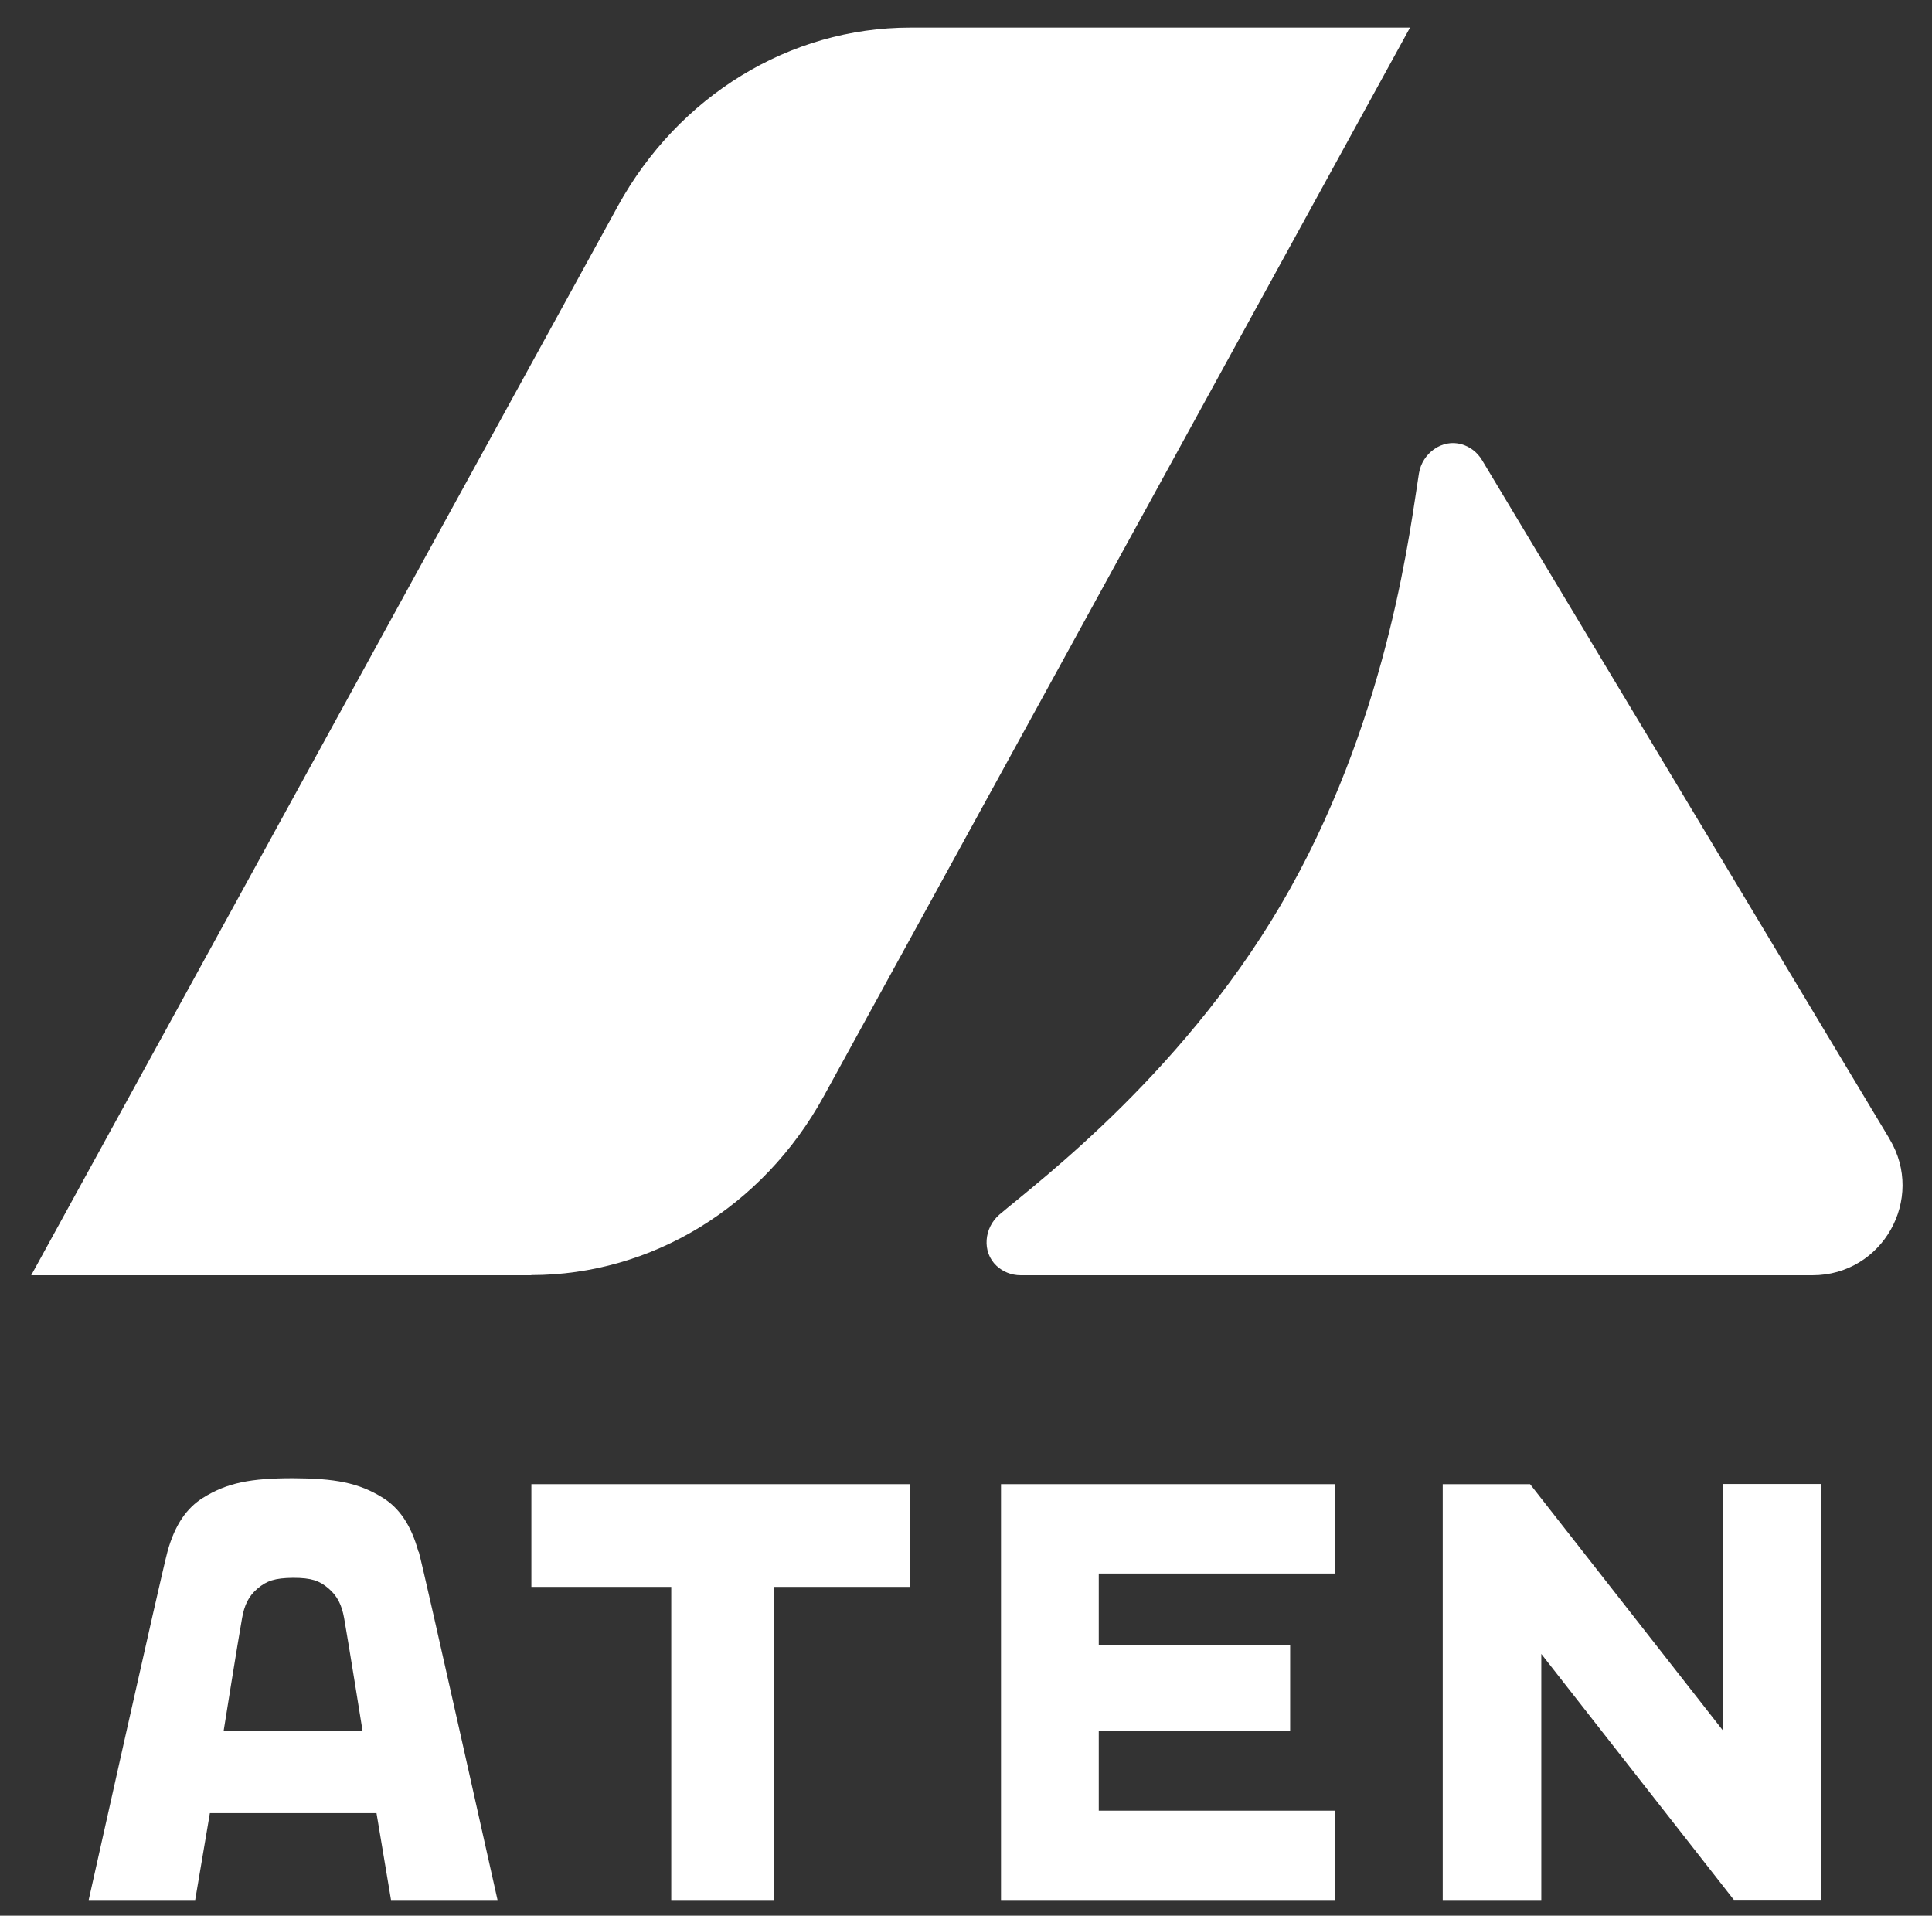
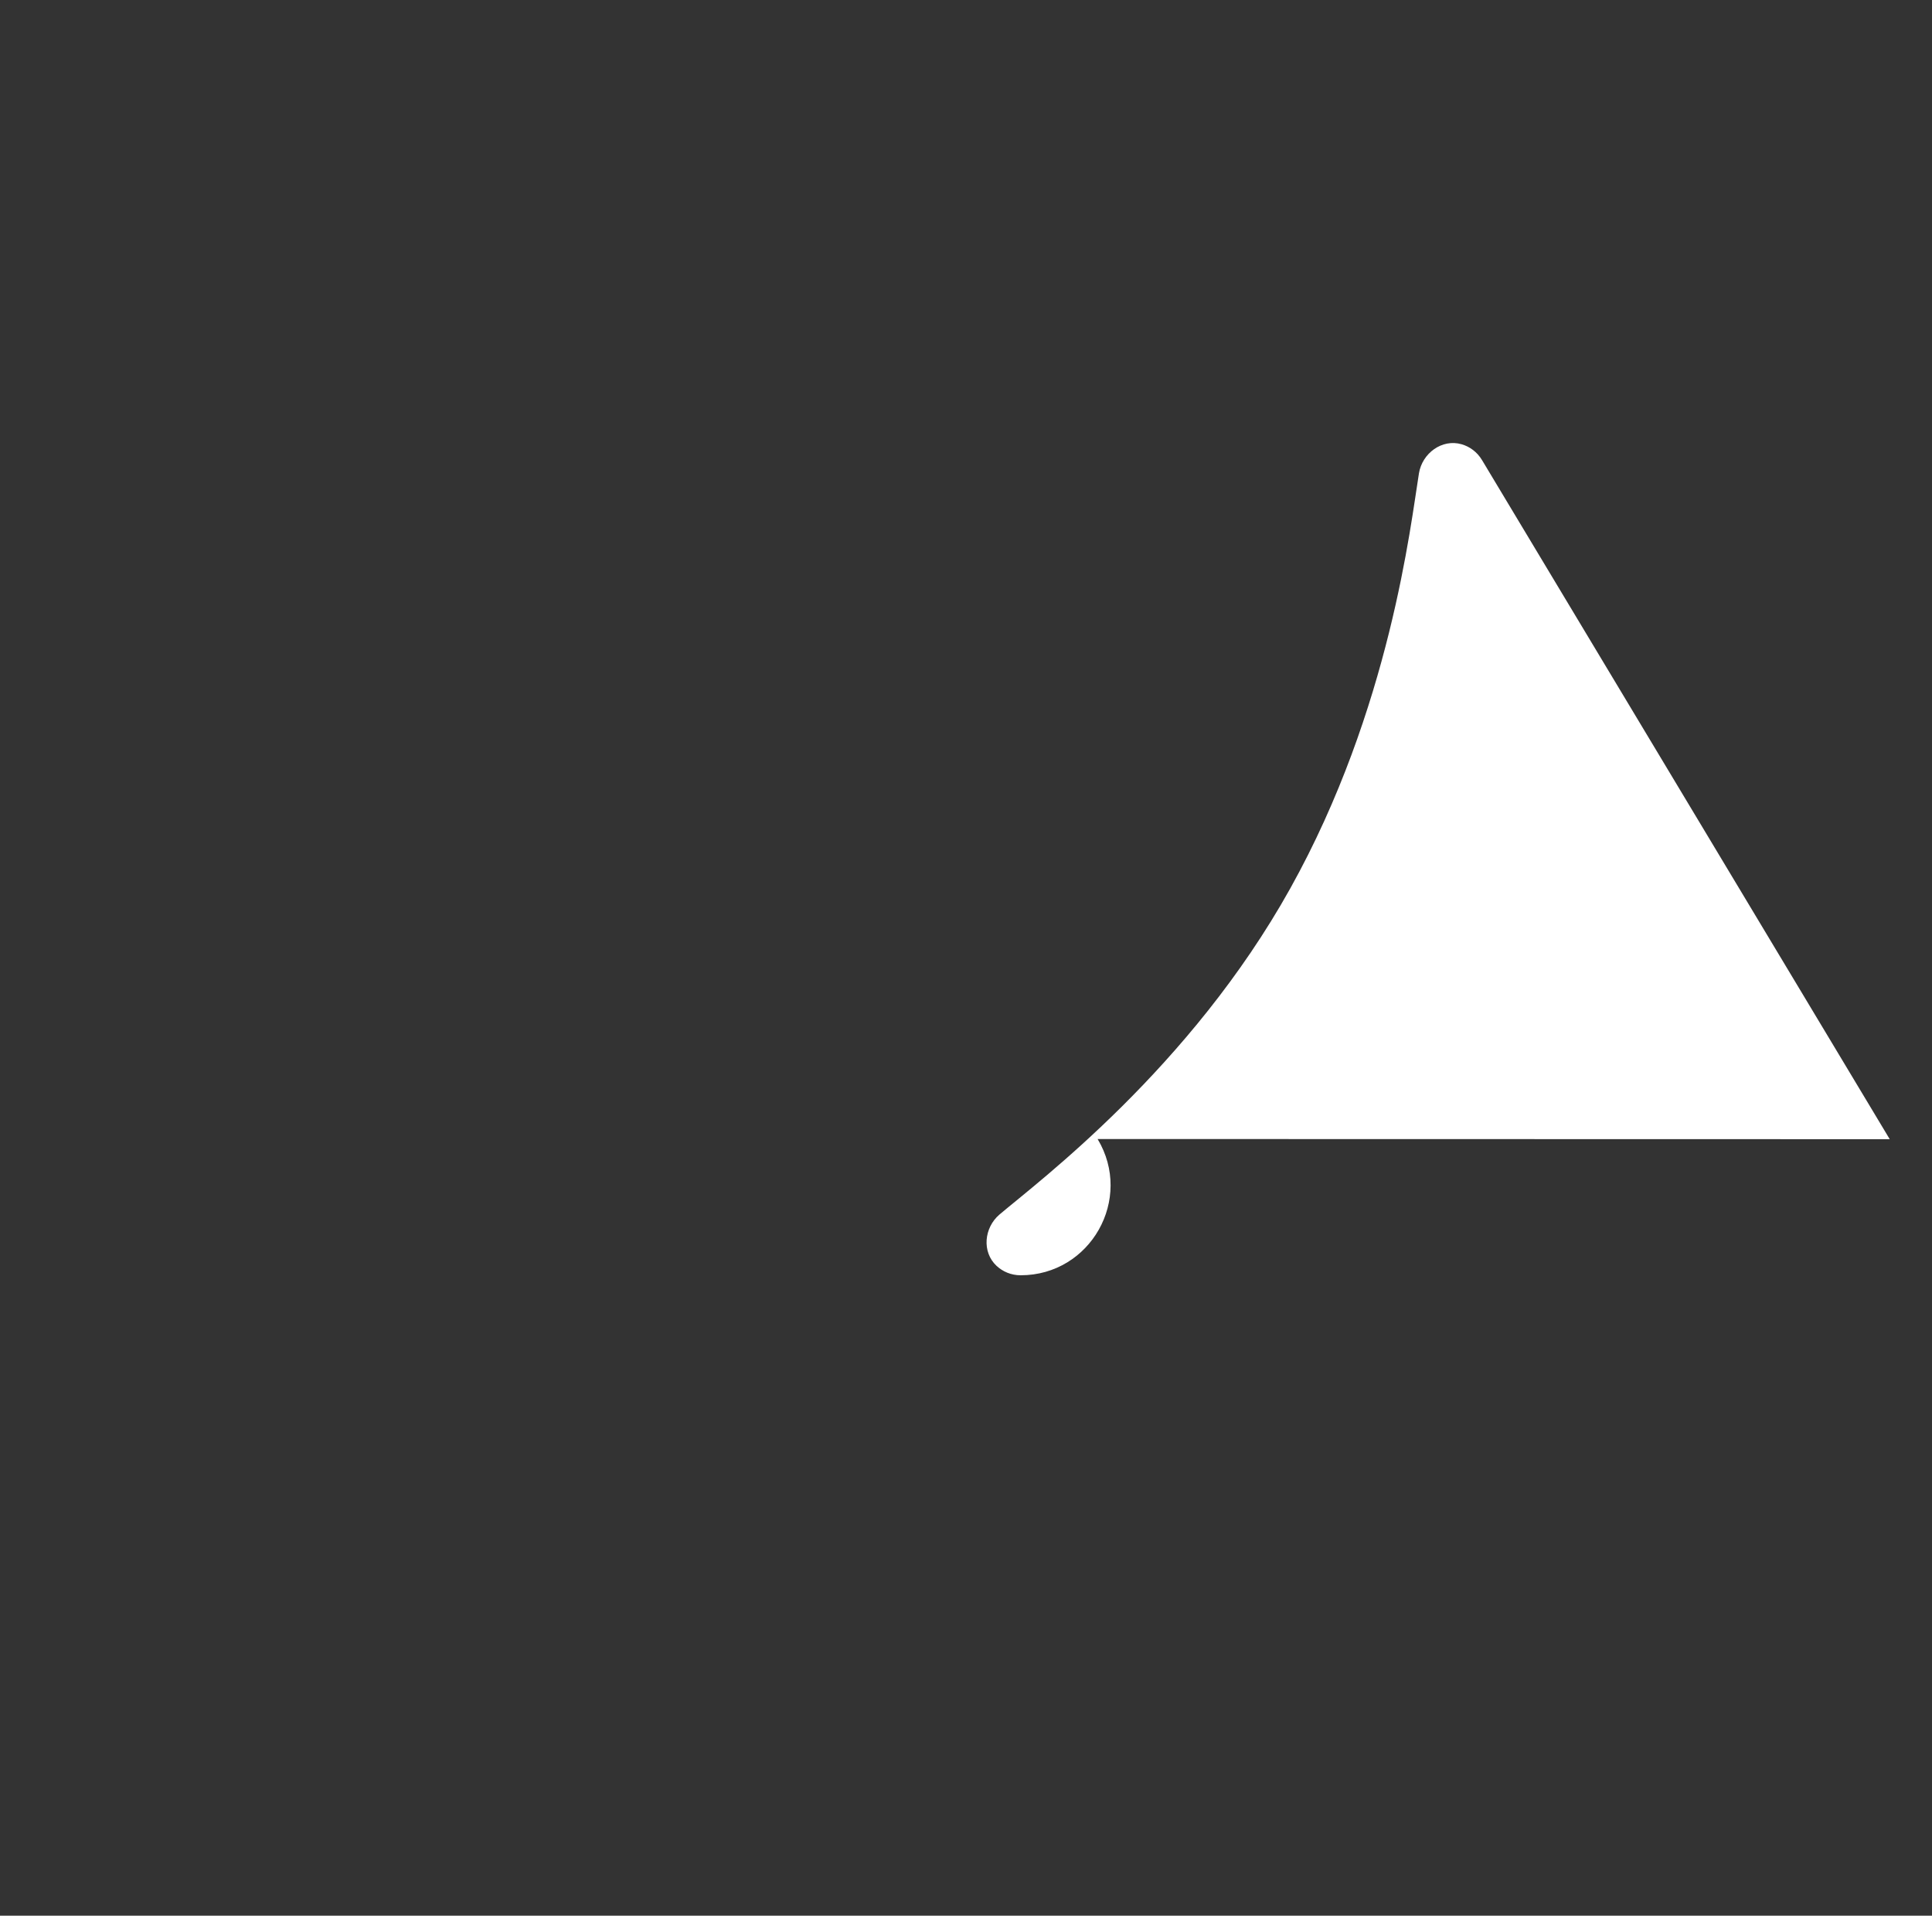
<svg xmlns="http://www.w3.org/2000/svg" id="a" width="117" height="116" viewBox="0 0 117 116">
  <rect x="0" y="0" width="117" height="116" fill="#333333" stroke="none" />
  <g>
-     <path d="M114.44,68.98l-24.69-41.12c-.3-.5-.75-.82-1.24-.96-1.18-.34-2.38,.54-2.58,1.76-.5,3.06-1.73,14.26-7.79,25.13-6.06,10.88-15.24,17.74-17.61,19.75-.94,.8-1.08,2.27-.18,3.11,.38,.35,.88,.57,1.46,.57h47.96c4.23,0,6.84-4.62,4.66-8.25Z" style="fill:#fff;" />
-     <path d="M32.17,77.22H1.89L37.41,12.49c3.68-6.7,10.42-10.82,17.71-10.82h30.27L49.88,66.39c-3.68,6.7-10.42,10.82-17.71,10.82Z" style="fill:#fff;" />
+     <path d="M114.44,68.98l-24.69-41.12c-.3-.5-.75-.82-1.24-.96-1.18-.34-2.38,.54-2.58,1.76-.5,3.06-1.73,14.26-7.79,25.13-6.06,10.88-15.24,17.74-17.61,19.75-.94,.8-1.08,2.27-.18,3.11,.38,.35,.88,.57,1.46,.57c4.23,0,6.84-4.62,4.66-8.25Z" style="fill:#fff;" />
  </g>
  <g>
-     <path d="M46.87,96.09v18.96h-6.22v-18.96h-8.47v-6.22h22.94v6.22h-8.25Z" style="fill:#fff;" />
-     <path d="M60.62,115.05v-25.18h20.22v5.41h-14.3v4.33h11.59v5.22h-11.59v4.81h14.3v5.41h-20.22Z" style="fill:#fff;" />
-     <polygon points="104.42 89.86 104.32 89.86 104.32 104.76 92.66 89.87 87.37 89.87 87.37 115.05 93.24 115.05 93.34 115.05 93.34 100.15 105 115.04 110.29 115.04 110.29 89.86 104.42 89.86" style="fill:#fff;" />
-     <path d="M25.34,93.96c-.46-1.68-1.2-2.66-2.13-3.25-1.49-.94-2.96-1.19-5.47-1.2-2.51,0-3.98,.26-5.47,1.2-.93,.59-1.67,1.57-2.13,3.25-.36,1.32-4.77,21.09-4.77,21.09h6.45l.89-5.26h10.09l.88,5.26h6.45s-4.41-19.77-4.77-21.09Zm-11.8,10.87s.87-5.46,1.12-6.85c.14-.78,.39-1.34,.96-1.81,.53-.44,1.01-.62,2.13-.63,1.12,0,1.6,.18,2.13,.63,.56,.47,.82,1.03,.96,1.81,.25,1.4,1.12,6.85,1.12,6.85H13.54Z" style="fill:#fff;" />
-   </g>
+     </g>
</svg>